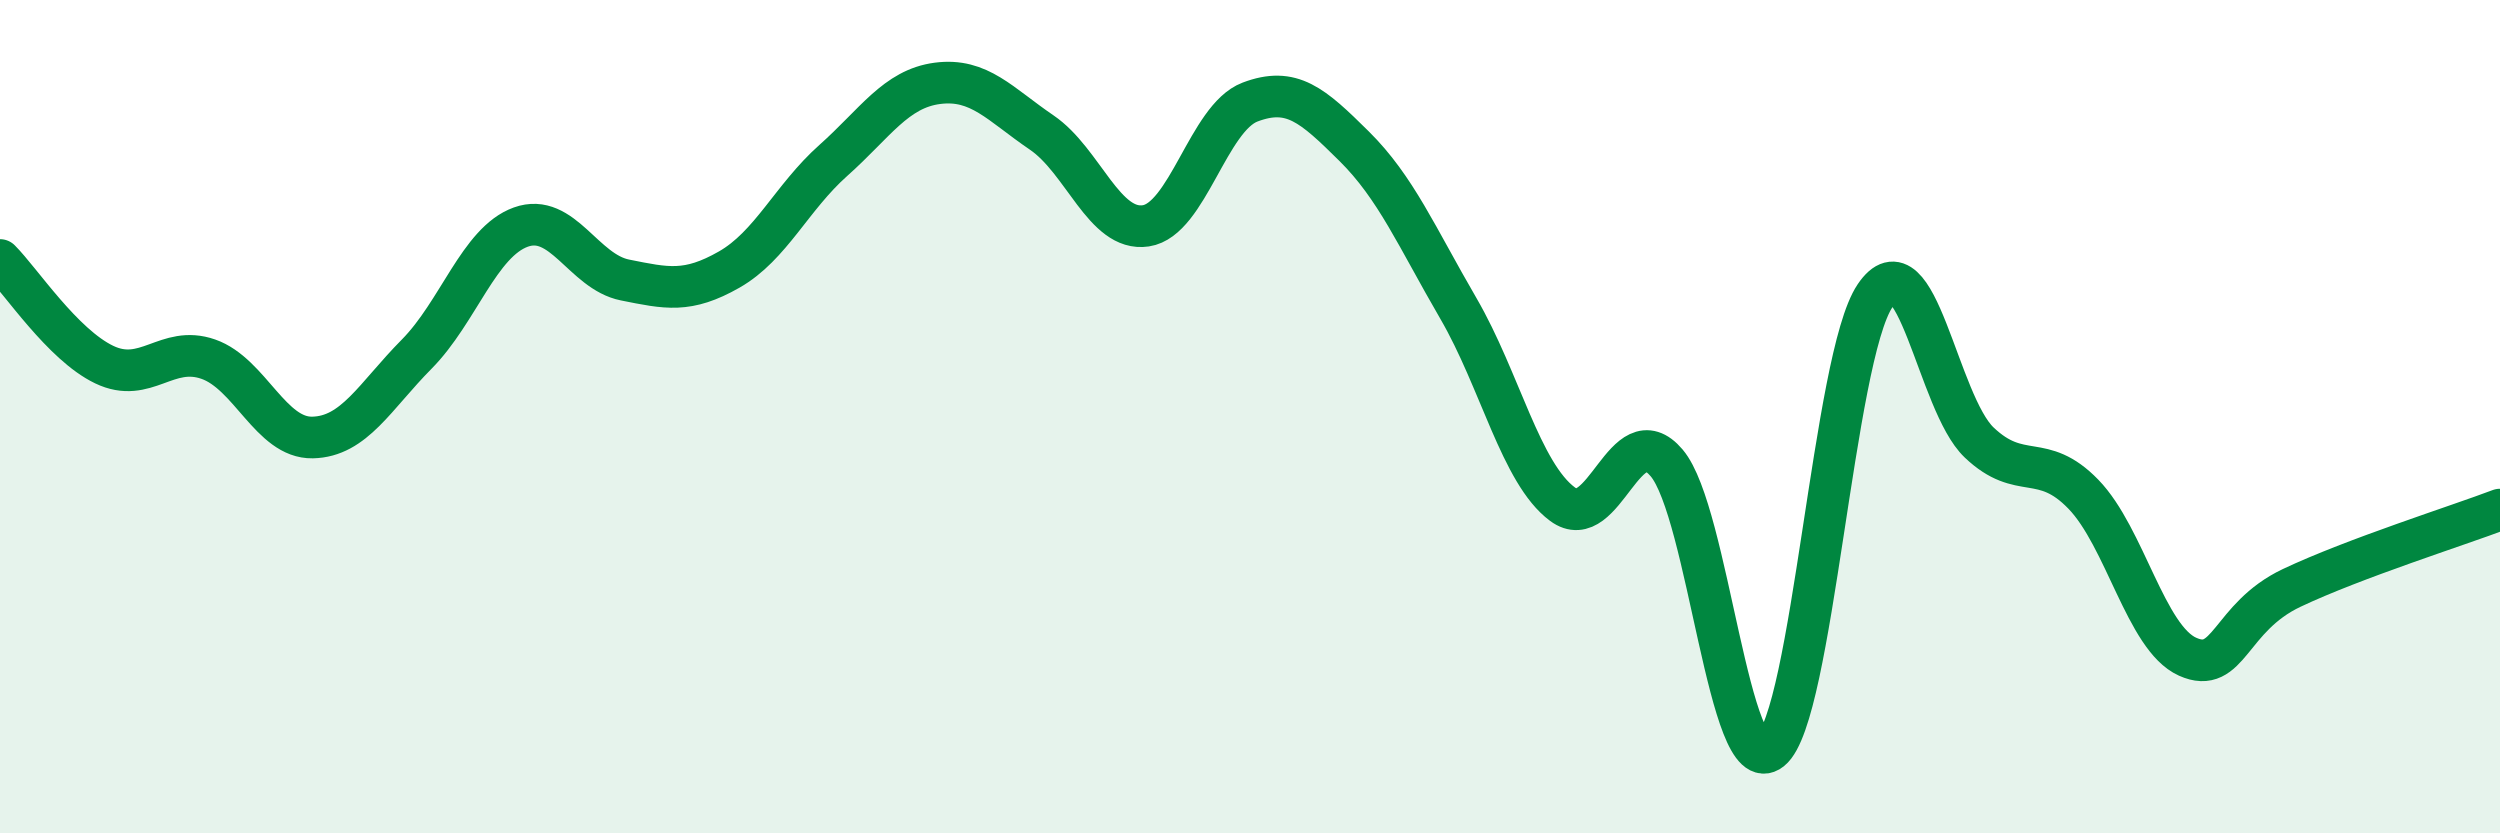
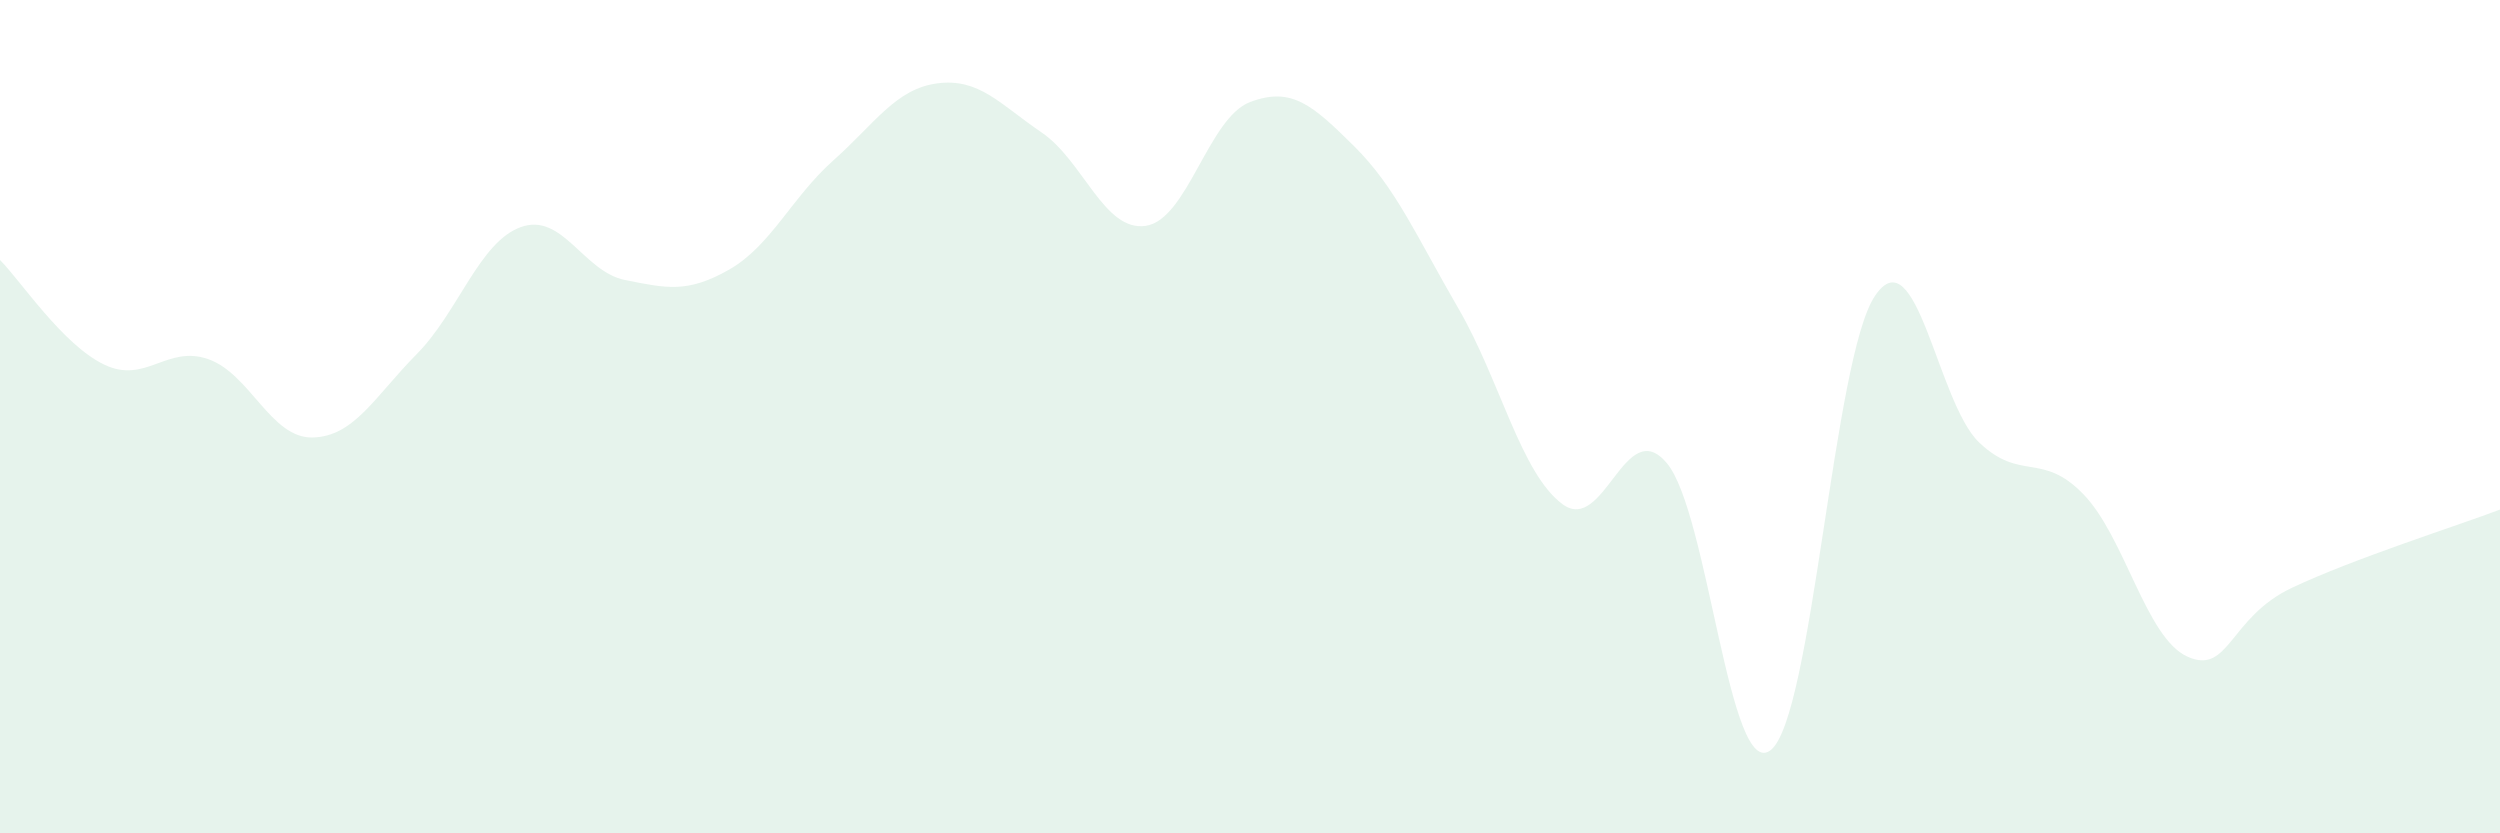
<svg xmlns="http://www.w3.org/2000/svg" width="60" height="20" viewBox="0 0 60 20">
  <path d="M 0,6.24 C 0.5,6.74 1.5,8.27 2.5,8.75 C 3.5,9.23 4,8.27 5,8.62 C 6,8.97 6.5,10.52 7.5,10.5 C 8.5,10.48 9,9.51 10,8.5 C 11,7.49 11.5,5.81 12.5,5.45 C 13.5,5.09 14,6.52 15,6.72 C 16,6.92 16.5,7.04 17.5,6.47 C 18.5,5.9 19,4.74 20,3.85 C 21,2.96 21.5,2.13 22.5,2 C 23.5,1.87 24,2.5 25,3.18 C 26,3.86 26.5,5.57 27.5,5.42 C 28.5,5.27 29,2.83 30,2.45 C 31,2.07 31.5,2.52 32.5,3.51 C 33.5,4.5 34,5.68 35,7.4 C 36,9.12 36.5,11.36 37.5,12.1 C 38.5,12.84 39,9.93 40,11.11 C 41,12.29 41.5,18.8 42.5,18 C 43.5,17.2 44,8.58 45,7.1 C 46,5.62 46.5,9.67 47.5,10.62 C 48.5,11.57 49,10.83 50,11.86 C 51,12.89 51.5,15.31 52.5,15.76 C 53.5,16.21 53.5,14.82 55,14.11 C 56.5,13.4 59,12.61 60,12.23L60 20L0 20Z" fill="#008740" opacity="0.1" stroke-linecap="round" stroke-linejoin="round" />
-   <path d="M 0,6.24 C 0.5,6.74 1.5,8.27 2.5,8.75 C 3.5,9.23 4,8.27 5,8.62 C 6,8.97 6.5,10.52 7.5,10.5 C 8.5,10.48 9,9.51 10,8.5 C 11,7.49 11.5,5.81 12.5,5.45 C 13.5,5.09 14,6.52 15,6.72 C 16,6.92 16.5,7.04 17.5,6.47 C 18.5,5.9 19,4.74 20,3.85 C 21,2.96 21.5,2.13 22.5,2 C 23.5,1.87 24,2.5 25,3.18 C 26,3.86 26.5,5.57 27.5,5.42 C 28.5,5.27 29,2.83 30,2.45 C 31,2.07 31.5,2.52 32.5,3.51 C 33.5,4.5 34,5.68 35,7.4 C 36,9.12 36.5,11.36 37.5,12.1 C 38.5,12.84 39,9.93 40,11.11 C 41,12.29 41.5,18.8 42.5,18 C 43.5,17.2 44,8.58 45,7.1 C 46,5.62 46.5,9.67 47.5,10.62 C 48.5,11.57 49,10.83 50,11.86 C 51,12.89 51.5,15.31 52.5,15.76 C 53.5,16.21 53.5,14.82 55,14.11 C 56.5,13.4 59,12.61 60,12.23" stroke="#008740" stroke-width="1" fill="none" stroke-linecap="round" stroke-linejoin="round" />
</svg>